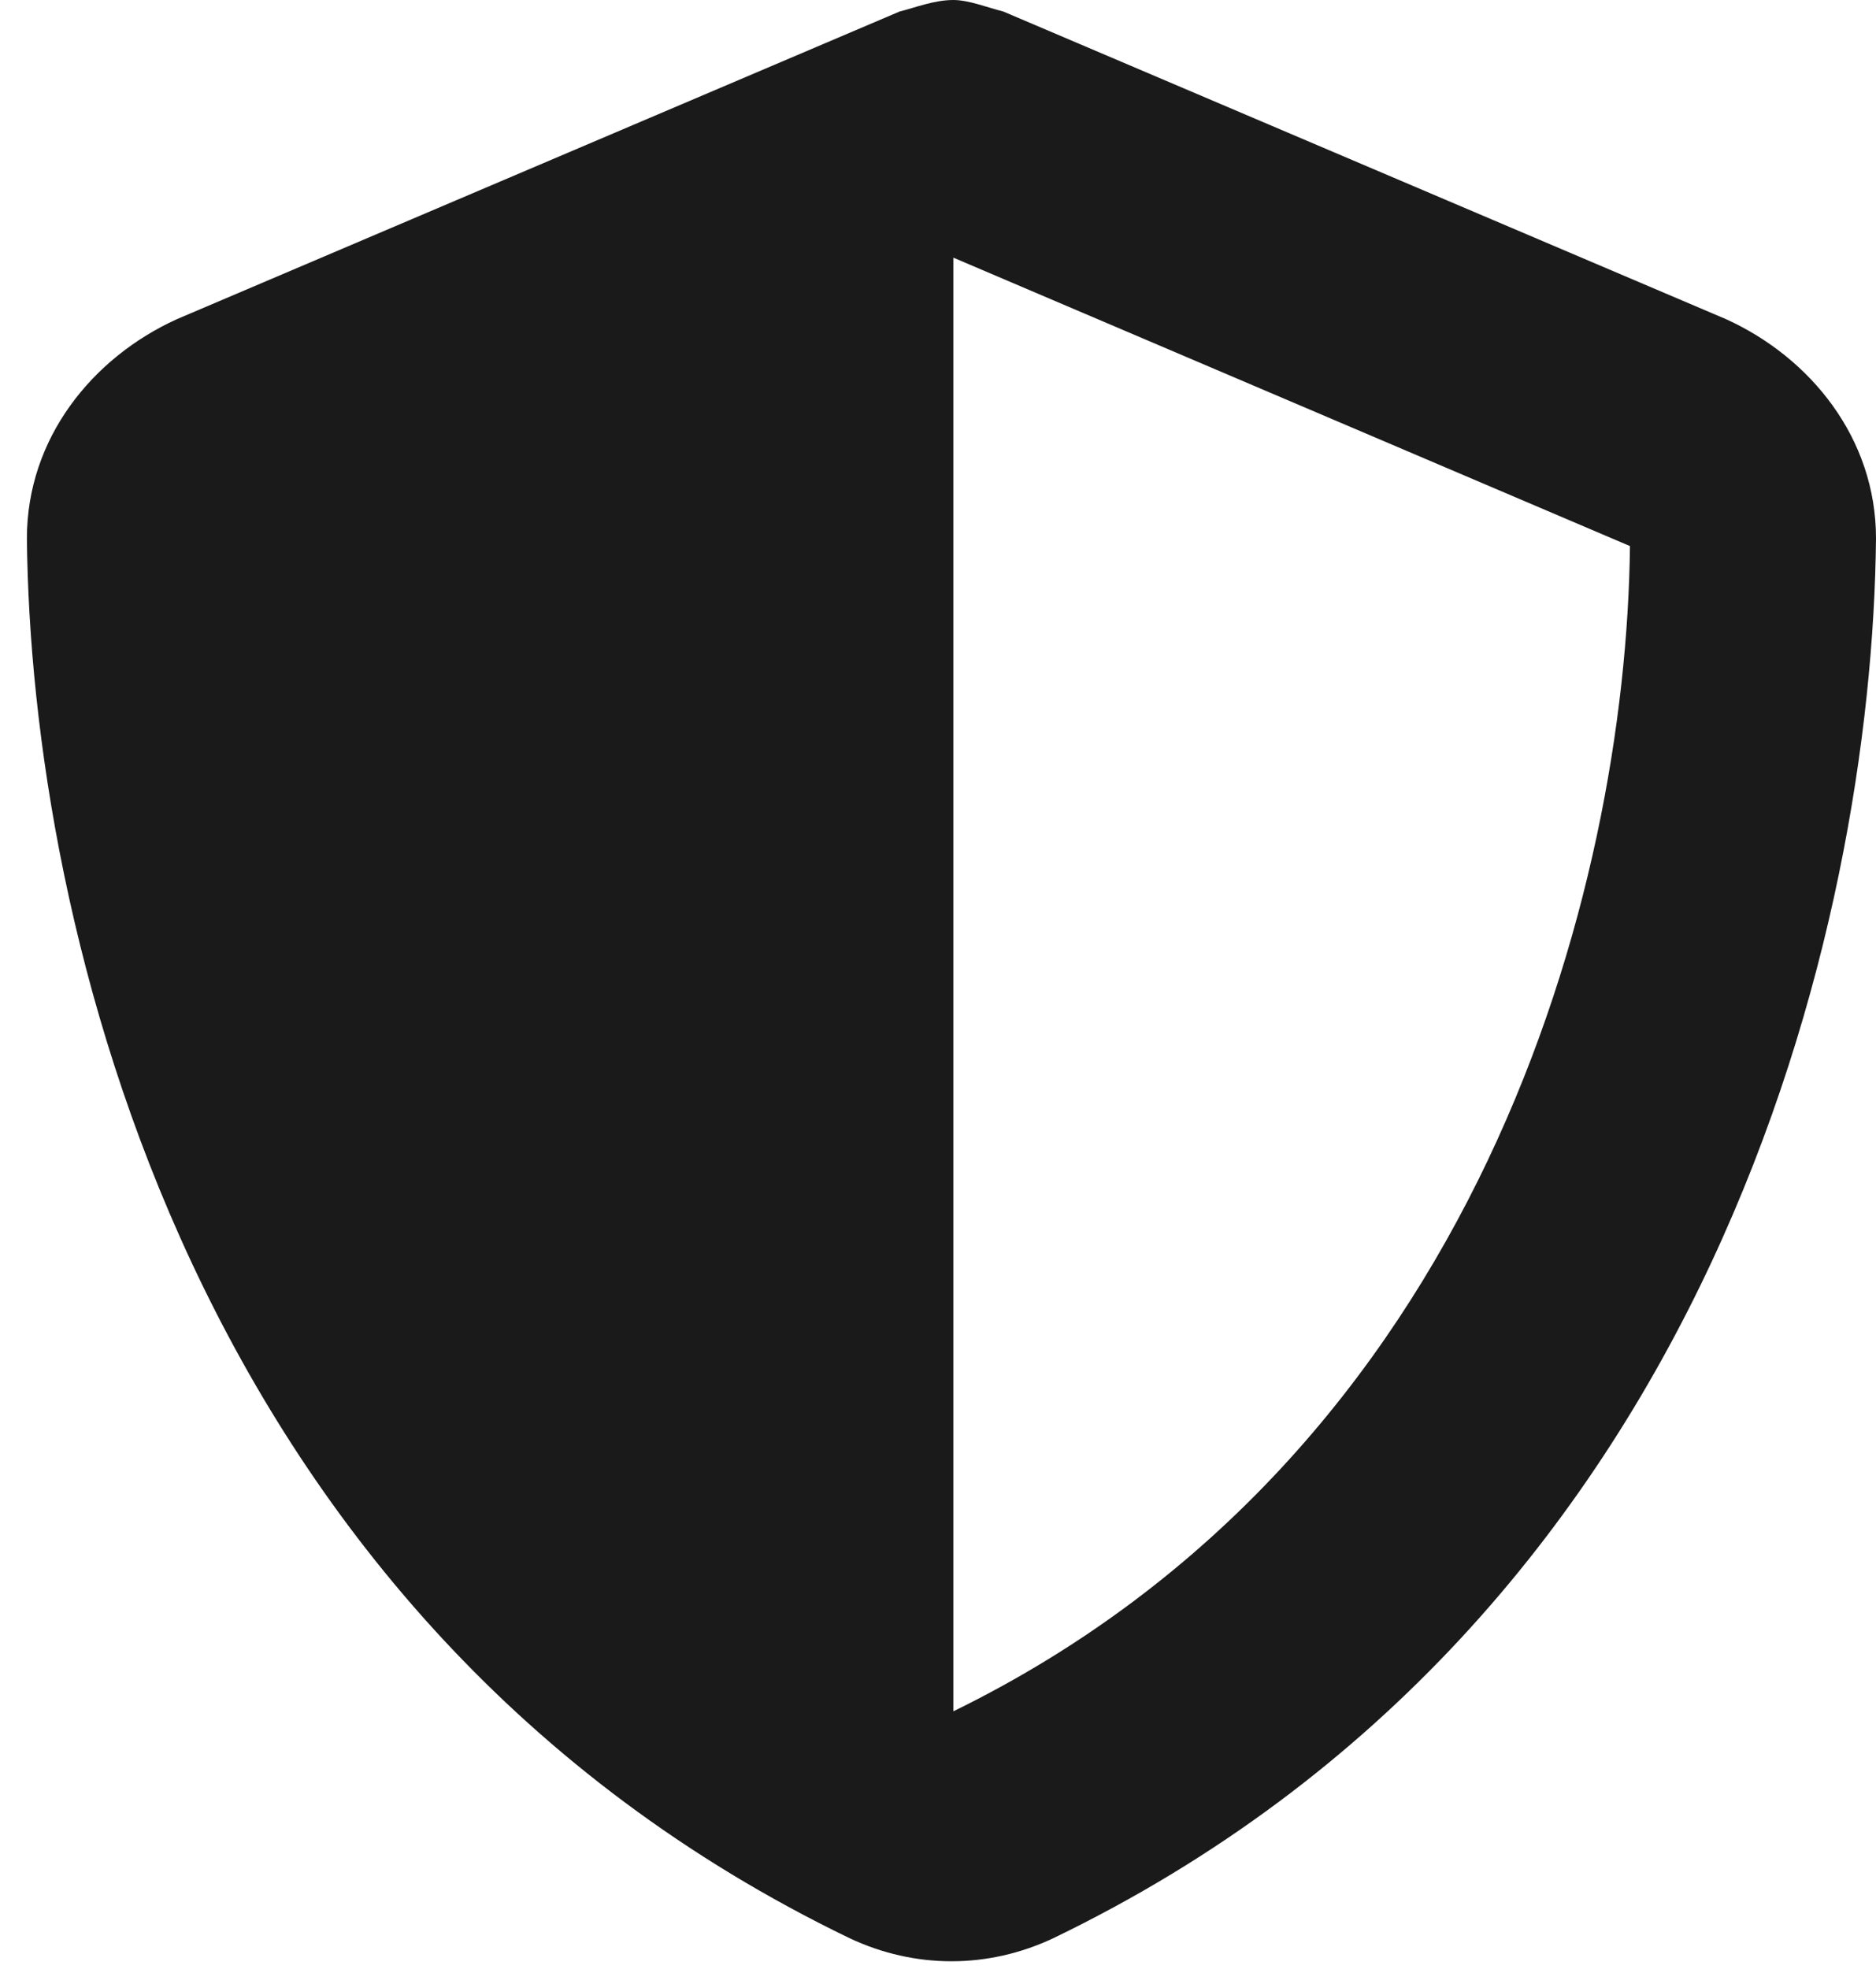
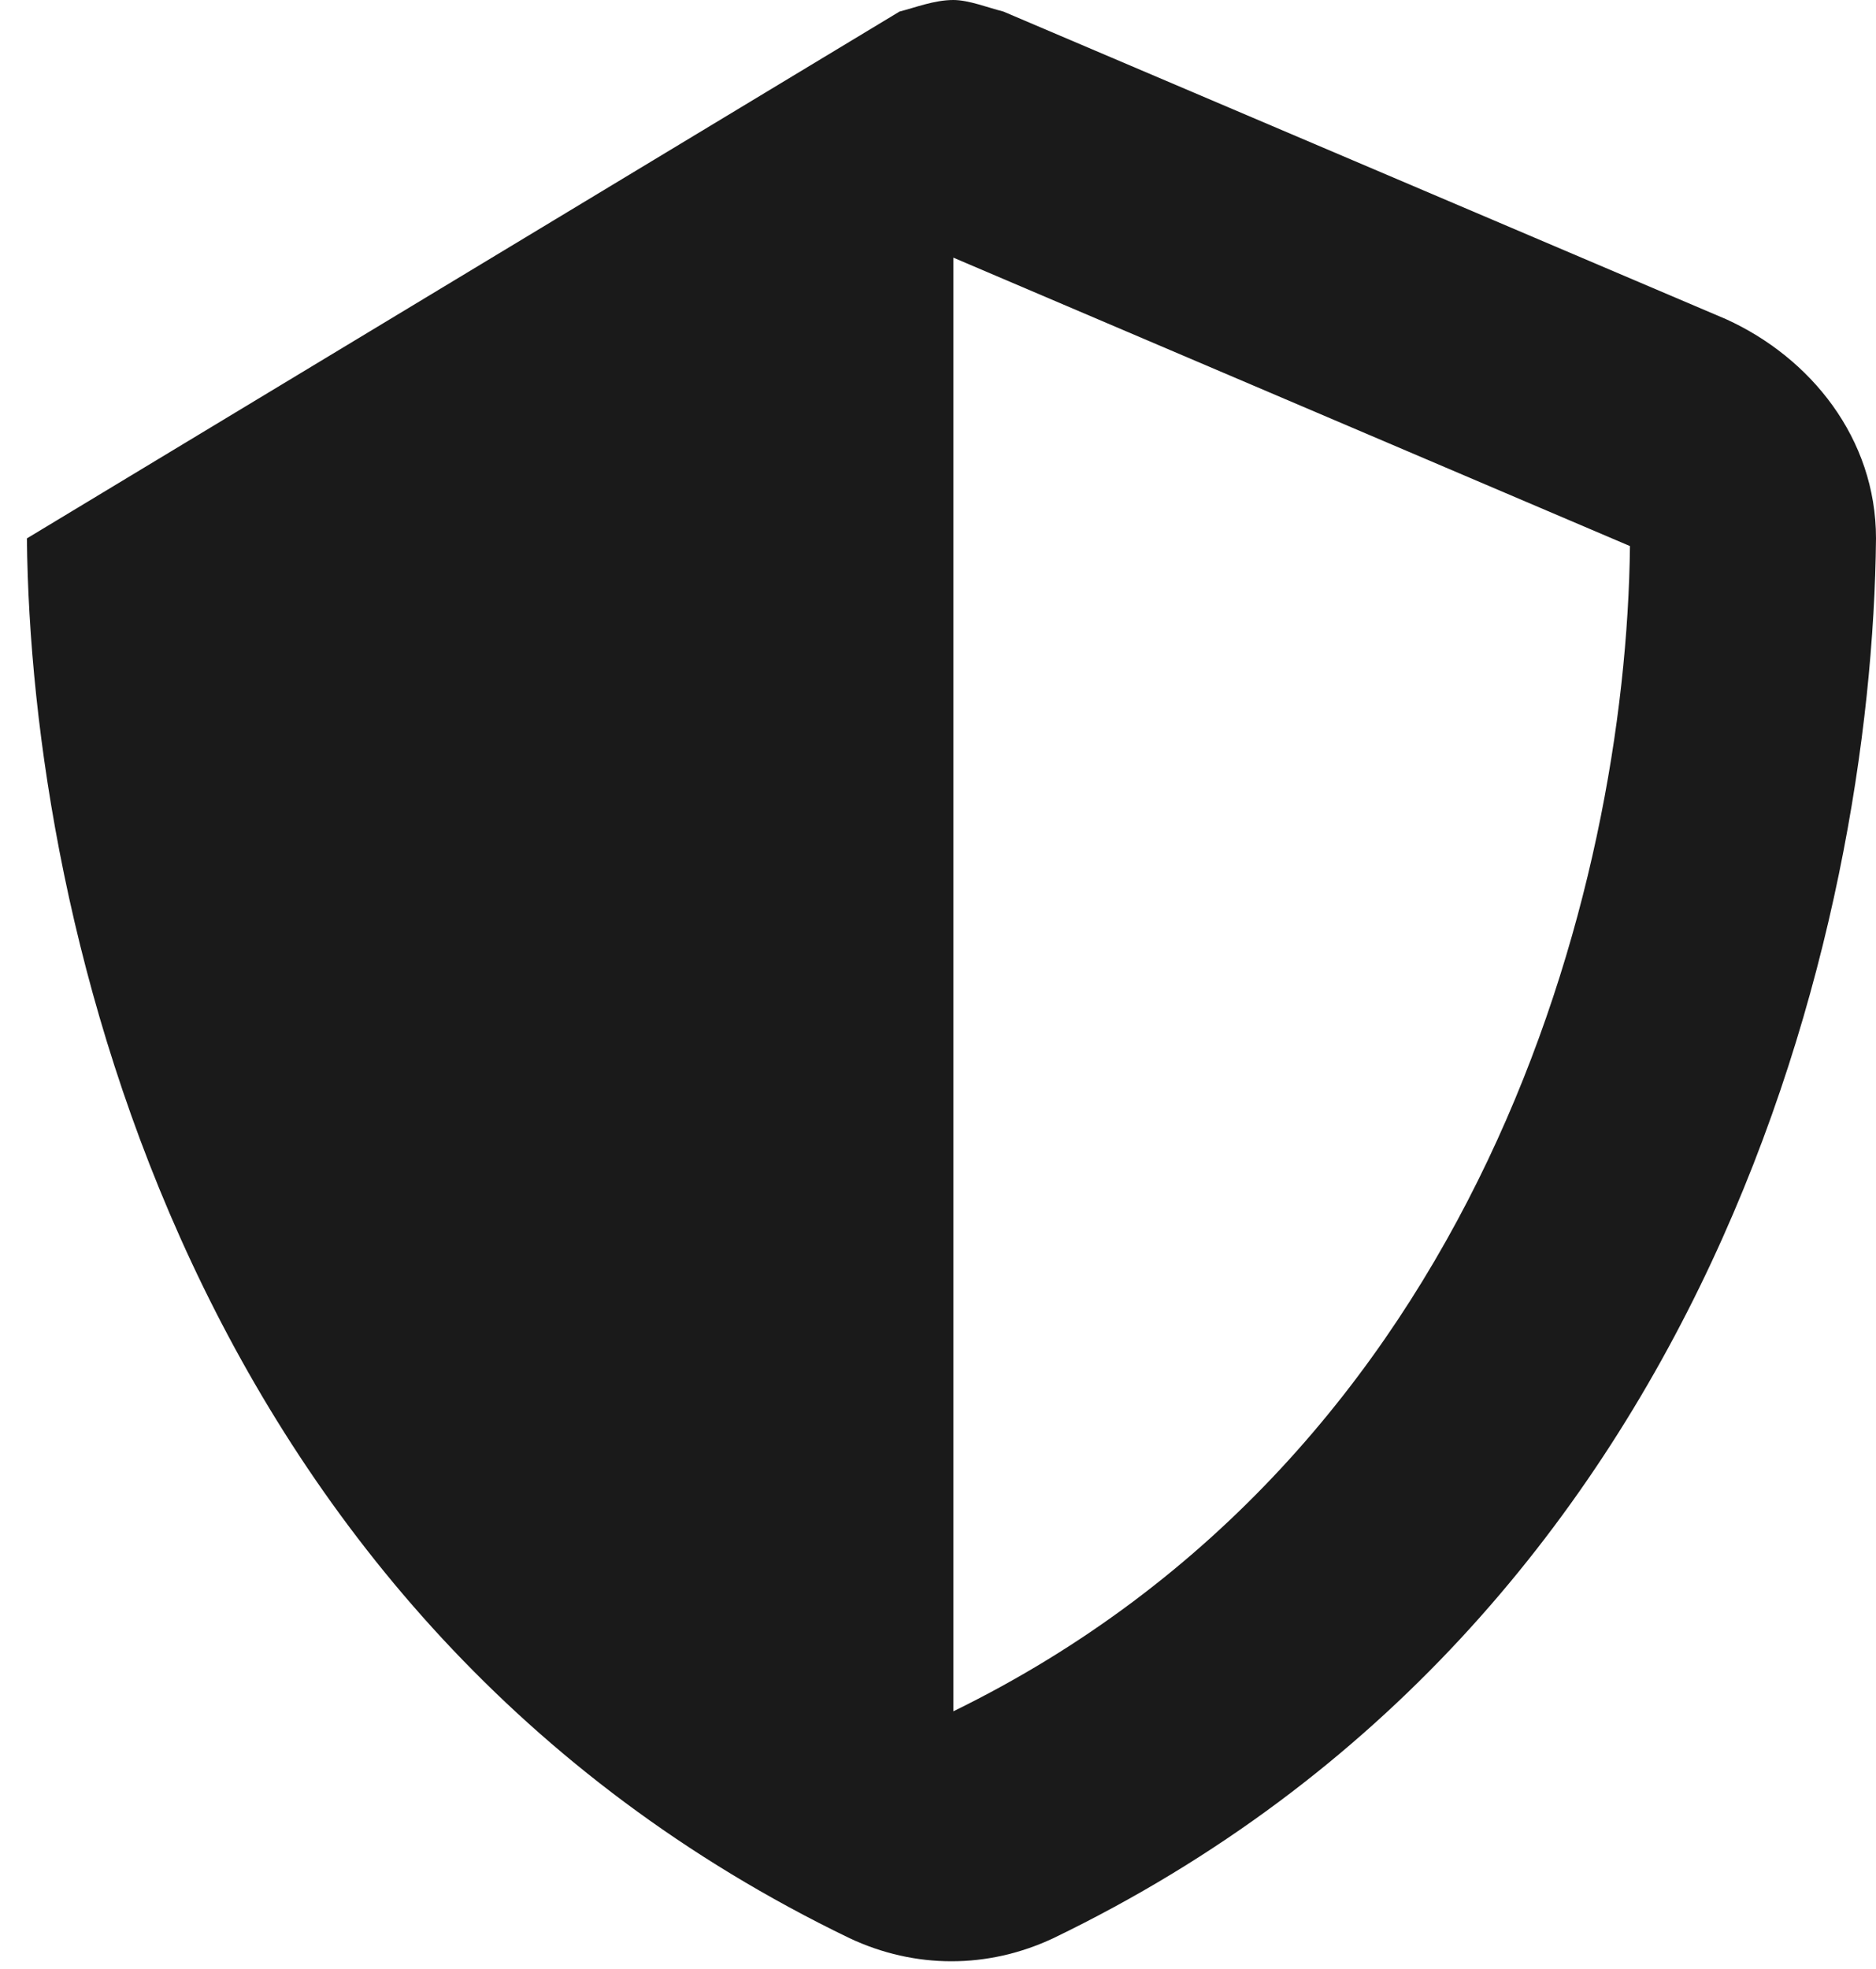
<svg xmlns="http://www.w3.org/2000/svg" width="61" height="64" viewBox="0 0 61 64" fill="none">
-   <path d="M31 0C31.5 0 32.125 0.25 32.625 0.375L56.125 10.375C58.875 11.625 61 14.25 61 17.5C60.875 30 55.75 52.625 34.25 63C32.125 64 29.75 64 27.625 63C6.125 52.625 1 30 0.875 17.5C0.875 14.25 3 11.625 5.75 10.375L29.25 0.375C29.75 0.25 30.375 0 31 0ZM31 55.625C48.125 47.25 52.875 28.875 53 17.75L31 8.375V55.625Z" fill="#1A1A1A" />
+   <path d="M31 0C31.5 0 32.125 0.25 32.625 0.375L56.125 10.375C58.875 11.625 61 14.25 61 17.5C60.875 30 55.75 52.625 34.25 63C32.125 64 29.75 64 27.625 63C6.125 52.625 1 30 0.875 17.5L29.25 0.375C29.75 0.25 30.375 0 31 0ZM31 55.625C48.125 47.25 52.875 28.875 53 17.75L31 8.375V55.625Z" fill="#1A1A1A" />
</svg>